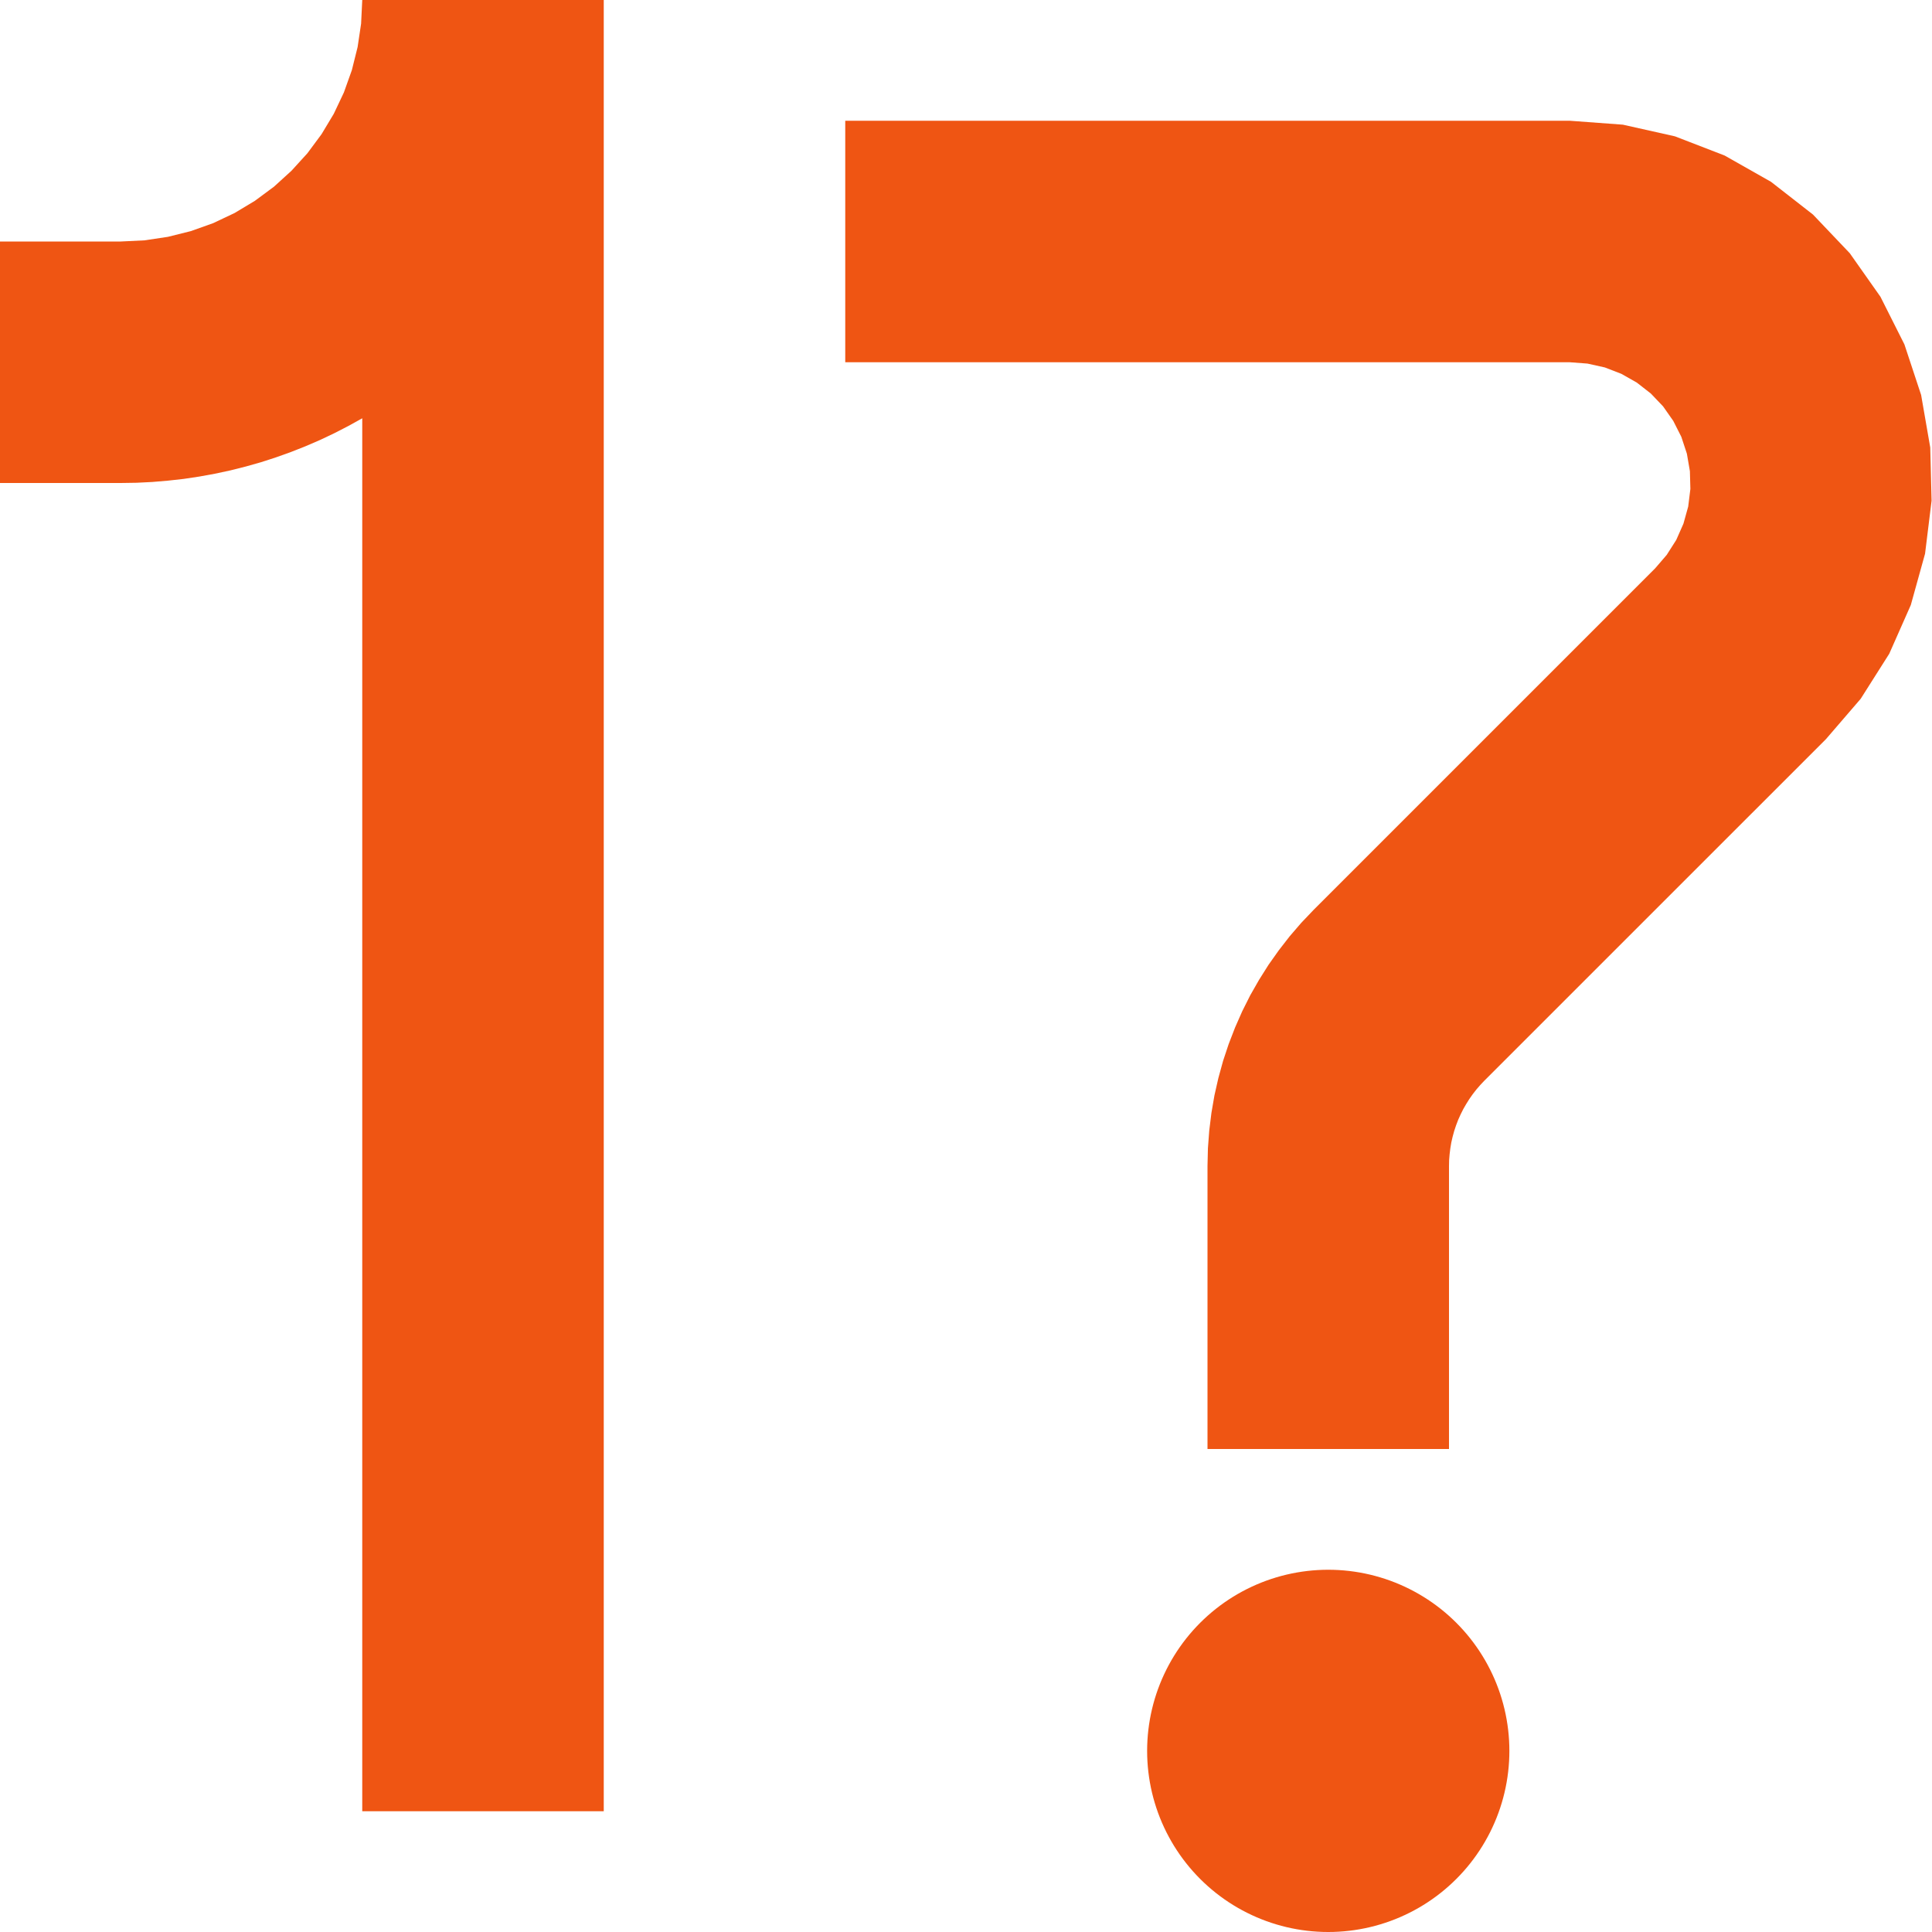
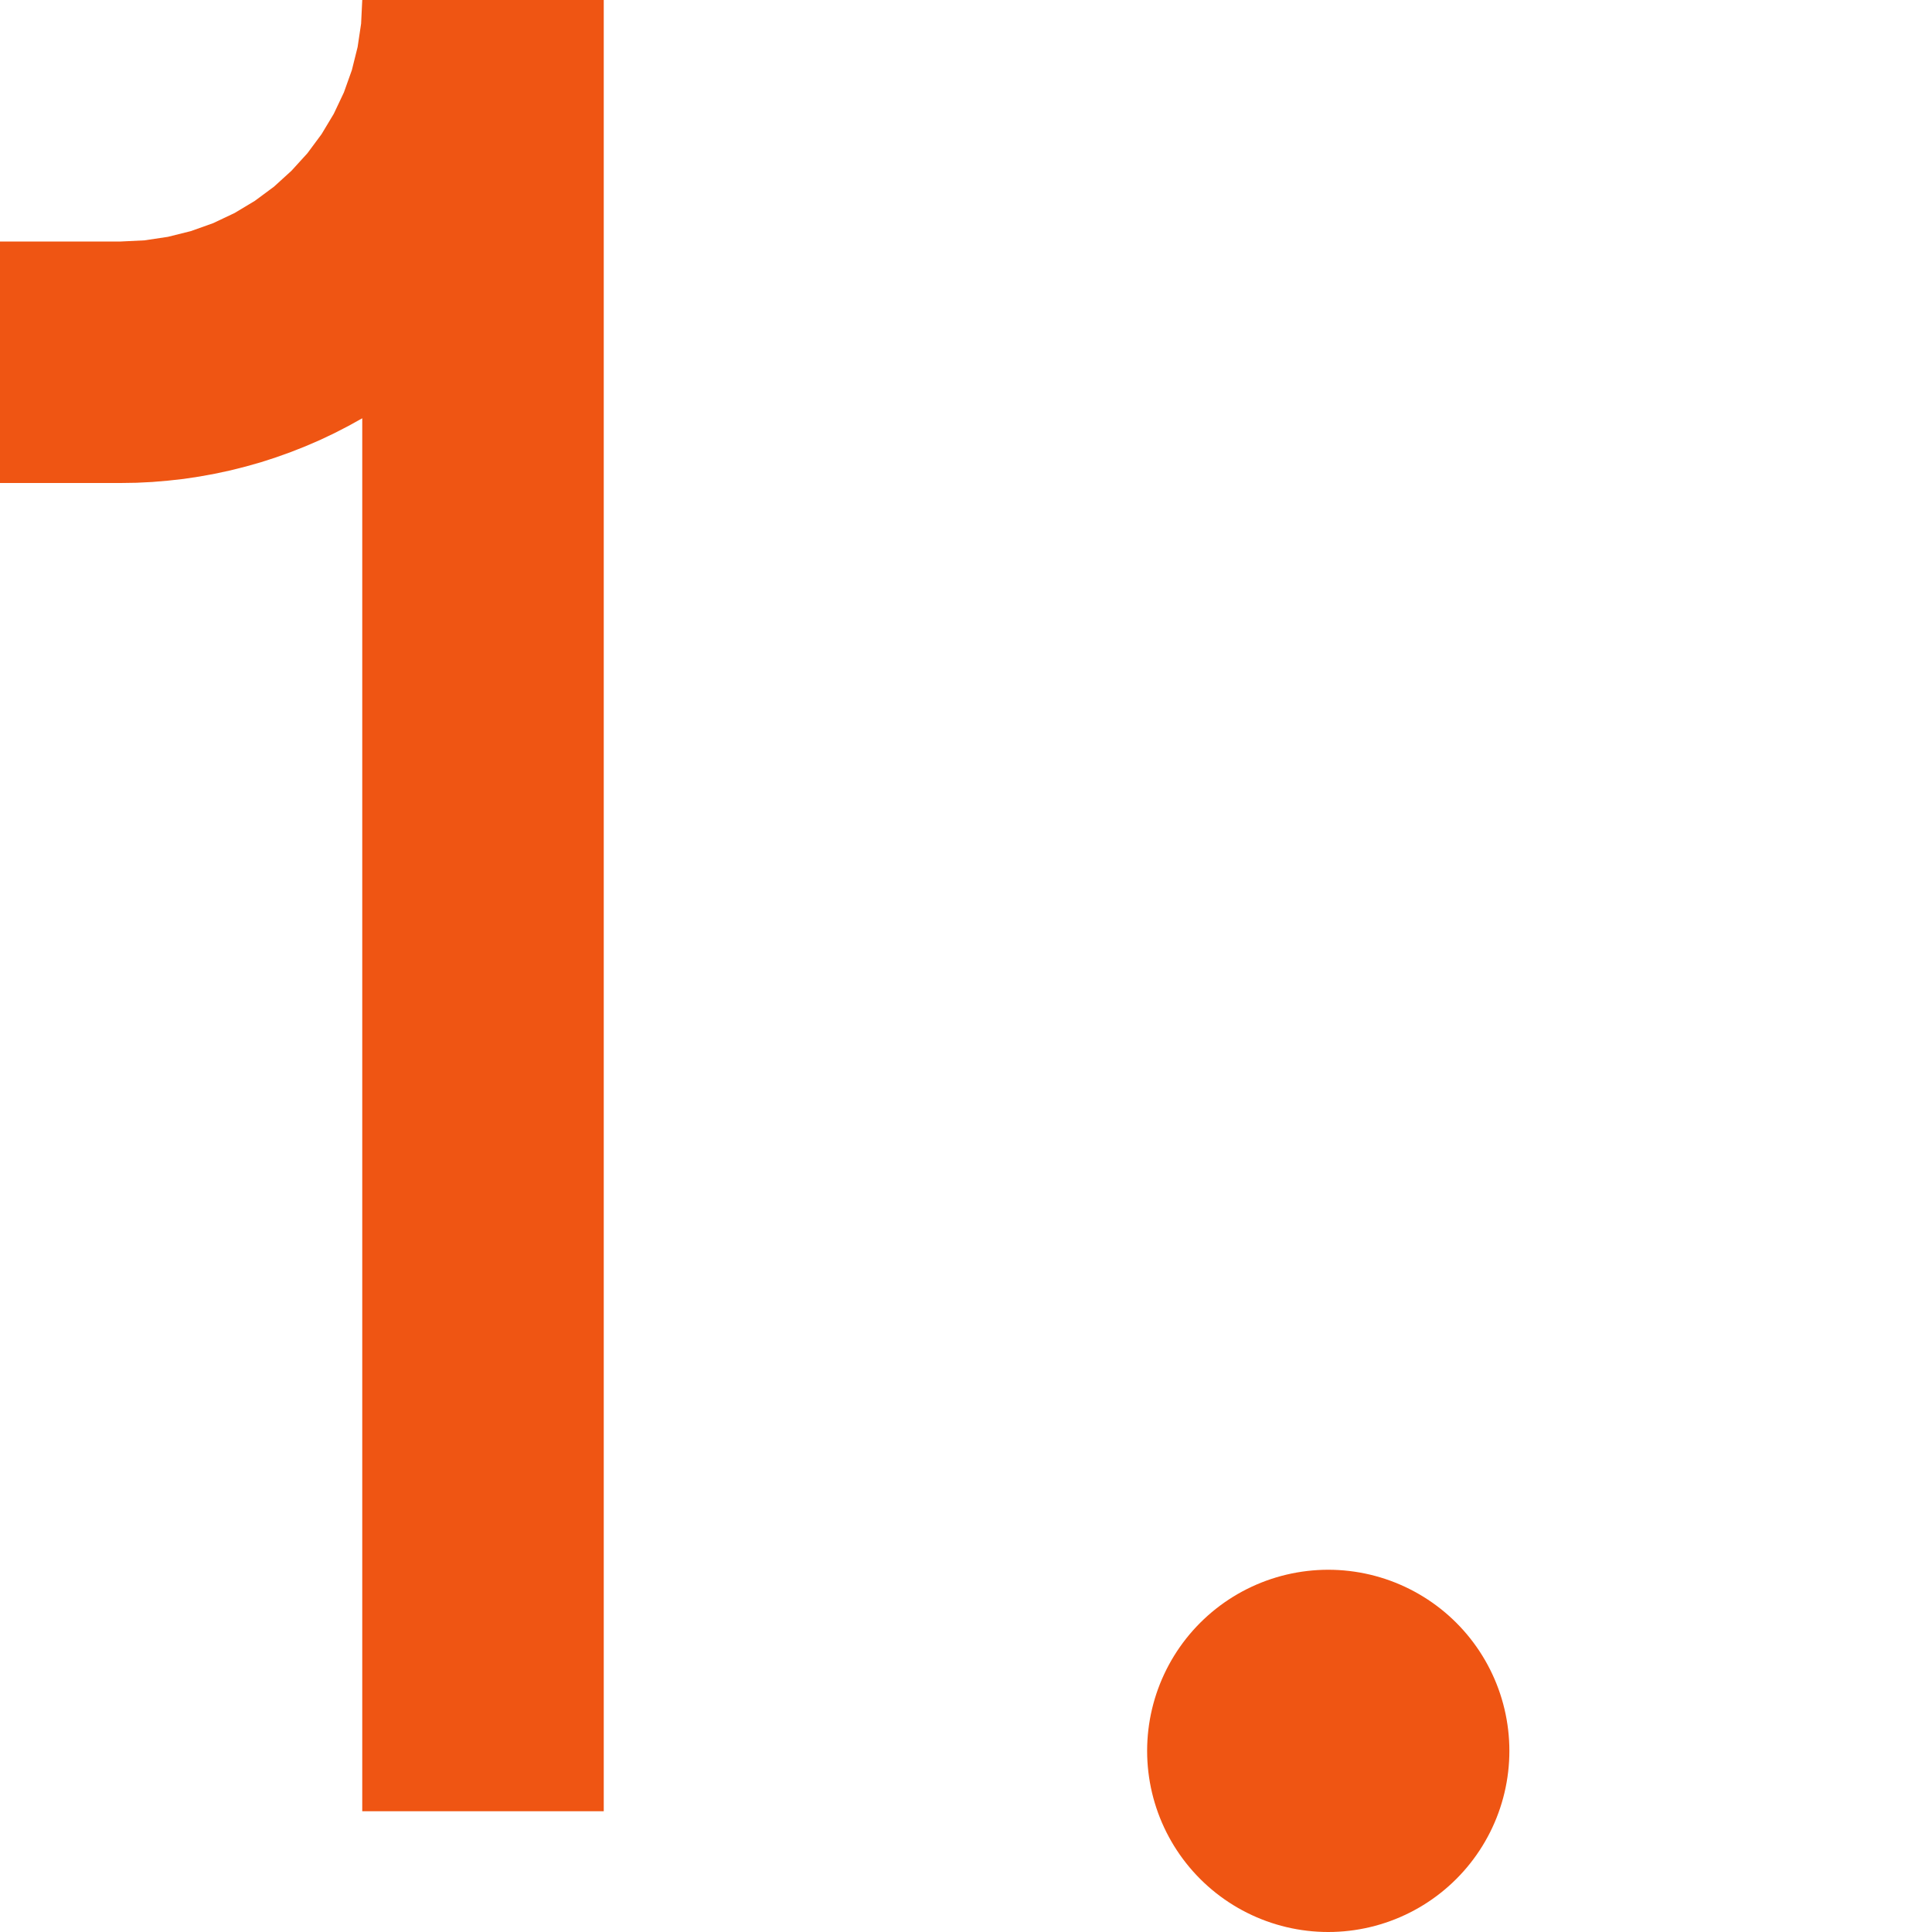
<svg xmlns="http://www.w3.org/2000/svg" baseProfile="full" height="32px" version="1.1" width="32px">
  <defs />
  <polygon clip-path="url(#border_clip)" fill="#ef5513" fill-rule="evenodd" points="6.0,30.0 10.0,30.0 10,0.0 6,0.0 5.981,0.392 5.923,0.78 5.828,1.161 5.696,1.531 5.528,1.886 5.326,2.222 5.092,2.538 4.828,2.828 4.538,3.092 4.222,3.326 3.886,3.528 3.531,3.696 3.161,3.828 2.78,3.923 2.392,3.981 2,4 -7.105427357601002e-15,4 -7.105427357601002e-15,8 2,8 2.262,7.996 2.523,7.983 2.784,7.961 3.044,7.932 3.303,7.893 3.561,7.846 3.817,7.791 4.071,7.727 4.322,7.656 4.572,7.575 4.818,7.487 5.061,7.391 5.302,7.287 5.538,7.175 5.771,7.055 6.0,6.928 6.0,30.0" stroke-width="0" />
-   <polygon clip-path="url(#border_clip)" fill="#ef5513" fill-rule="evenodd" points="14.0,2.0 26,2 26.88,2.065 27.742,2.258 28.565,2.576 29.333,3.011 30.029,3.554 30.638,4.194 31.146,4.915 31.543,5.704 31.82,6.542 31.971,7.412 31.993,8.294 31.885,9.171 31.649,10.021 31.292,10.828 30.819,11.574 30.243,12.243 24.586,17.899 24.518,17.971 24.454,18.045 24.394,18.122 24.337,18.203 24.285,18.286 24.236,18.371 24.192,18.459 24.152,18.548 24.117,18.64 24.086,18.733 24.06,18.828 24.038,18.924 24.022,19.02 24.01,19.118 24.002,19.216 24,19.314 24.0,24.0 20,24.0 20,19.314 20.007,19.019 20.029,18.726 20.065,18.433 20.115,18.143 20.18,17.856 20.258,17.572 20.351,17.292 20.457,17.018 20.576,16.748 20.708,16.485 20.854,16.229 21.011,15.98 21.181,15.74 21.362,15.507 21.554,15.284 21.757,15.071 27.414,9.414 27.606,9.191 27.764,8.943 27.883,8.674 27.962,8.39 27.998,8.098 27.99,7.804 27.94,7.514 27.848,7.235 27.715,6.972 27.546,6.731 27.343,6.518 27.111,6.337 26.855,6.192 26.581,6.086 26.293,6.022 26,6 14,6 14.0,2.0" stroke-width="0" />
  <polyline clip-path="url(#border_clip)" fill="none" points="20.18,17.856 20.258,17.572 20.351,17.292 20.457,17.018 20.576,16.748 20.708,16.485 20.854,16.229 21.011,15.98 21.181,15.74 21.362,15.507 21.554,15.284 21.757,15.071 27.414,9.414 27.606,9.191 27.764,8.943 27.883,8.674 27.962,8.39 27.998,8.098 27.99,7.804 27.94,7.514 27.848,7.235 27.715,6.972 27.546,6.731 27.343,6.518 27.111,6.337 26.855,6.192 26.581,6.086 26.293,6.022 26,6 14,6 14.0,2.0" stroke="#ef5513" stroke-linecap="round" stroke-width="0" />
  <polyline clip-path="url(#border_clip)" fill="none" points="6.0,30.0 10.0,30.0 10,0.0 6,0.0 5.981,0.392 5.923,0.78 5.828,1.161 5.696,1.531 5.528,1.886 5.326,2.222 5.092,2.538 4.828,2.828 4.538,3.092 4.222,3.326 3.886,3.528 3.531,3.696 3.161,3.828 2.78,3.923 2.392,3.981 2,4 -7.105427357601002e-15,4 -7.105427357601002e-15,8 2,8 2.262,7.996 2.523,7.983 2.784,7.961 3.044,7.932 3.303,7.893 3.561,7.846 3.817,7.791 4.071,7.727 4.322,7.656 4.572,7.575 4.818,7.487 5.061,7.391 5.302,7.287 5.538,7.175 5.771,7.055 6.0,6.928 6.0,30.0" stroke="#ef5513" stroke-linecap="round" stroke-width="0" />
  <polyline clip-path="url(#border_clip)" fill="none" points="14.0,2.0 26,2 26.88,2.065 27.742,2.258 28.565,2.576 29.333,3.011 30.029,3.554 30.638,4.194 31.146,4.915 31.543,5.704 31.82,6.542 31.971,7.412 31.993,8.294 31.885,9.171 31.649,10.021 31.292,10.828 30.819,11.574 30.243,12.243 24.586,17.899 24.518,17.971 24.454,18.045 24.394,18.122 24.337,18.203 24.285,18.286 24.236,18.371 24.192,18.459 24.152,18.548 24.117,18.64 24.086,18.733 24.06,18.828 24.038,18.924 24.022,19.02 24.01,19.118 24.002,19.216 24,19.314 24.0,24.0 20,24.0 20,19.314 20.007,19.019 20.029,18.726 20.065,18.433 20.115,18.143 20.18,17.856" stroke="#ef5513" stroke-linecap="round" stroke-width="0" />
  <polyline clip-path="url(#border_clip)" fill="none" points="22.0,29.0 22.0,29.0" stroke="#ef5513" stroke-linecap="round" stroke-width="6" />
</svg>